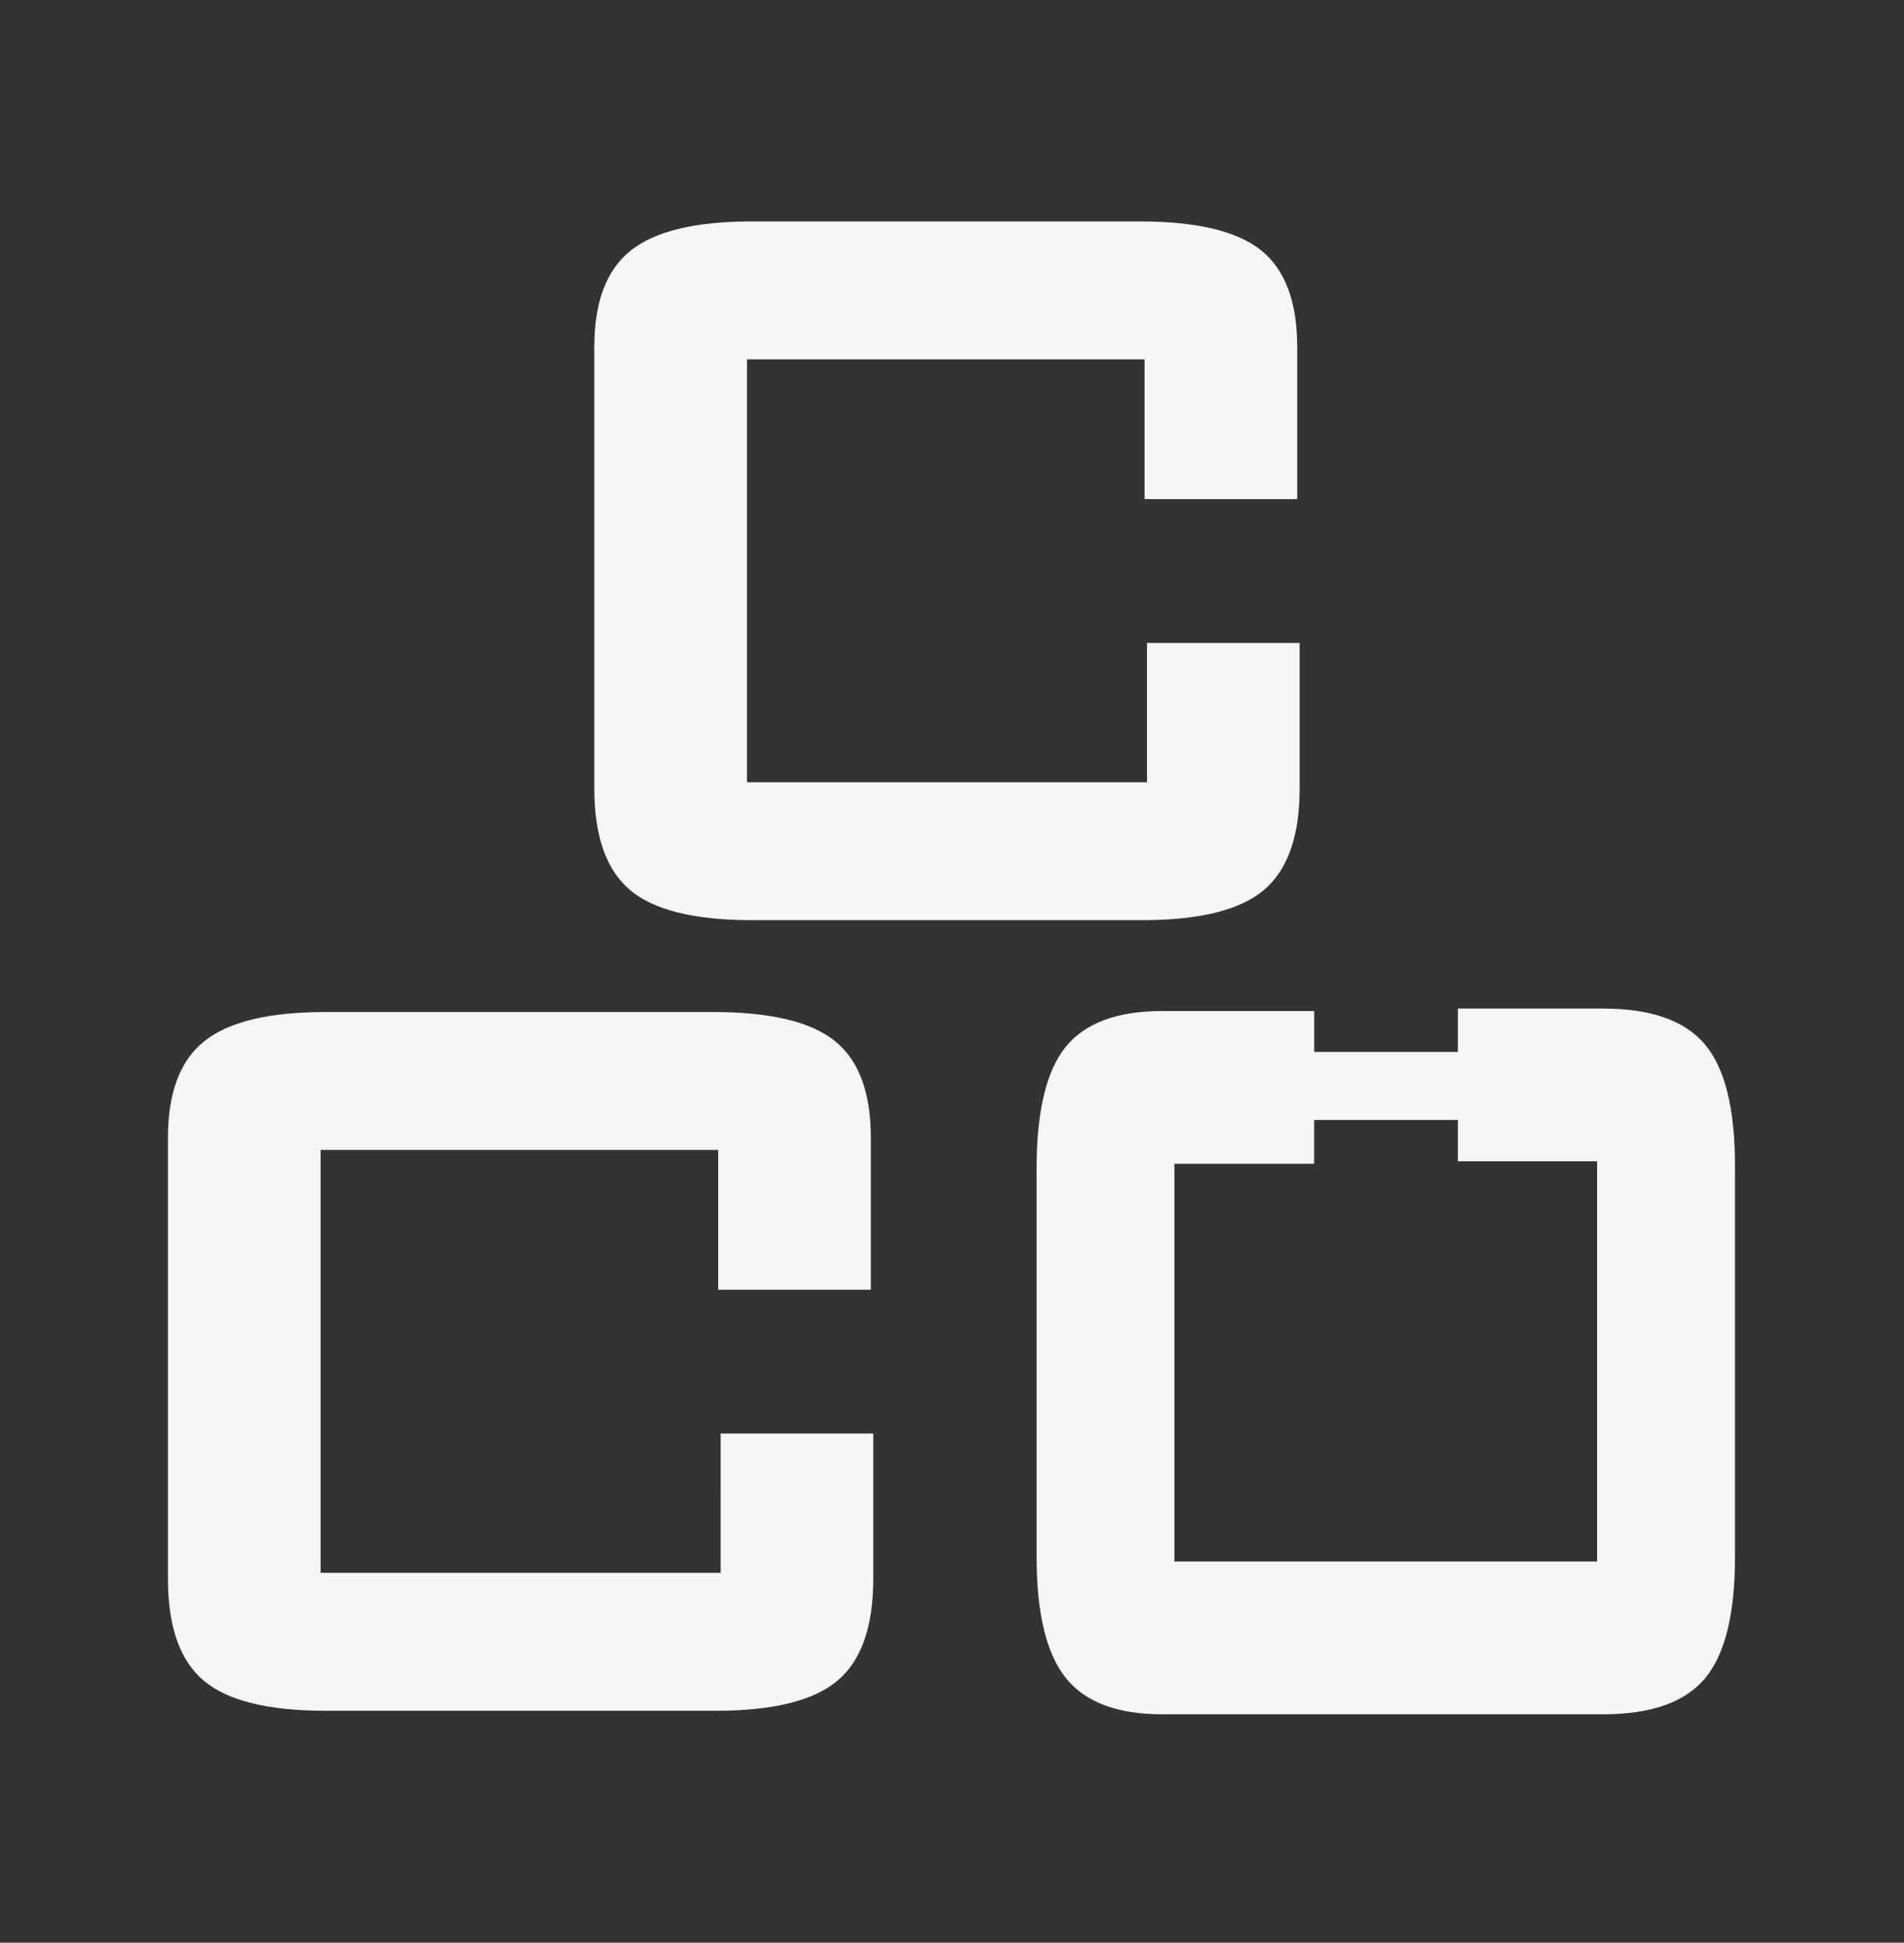
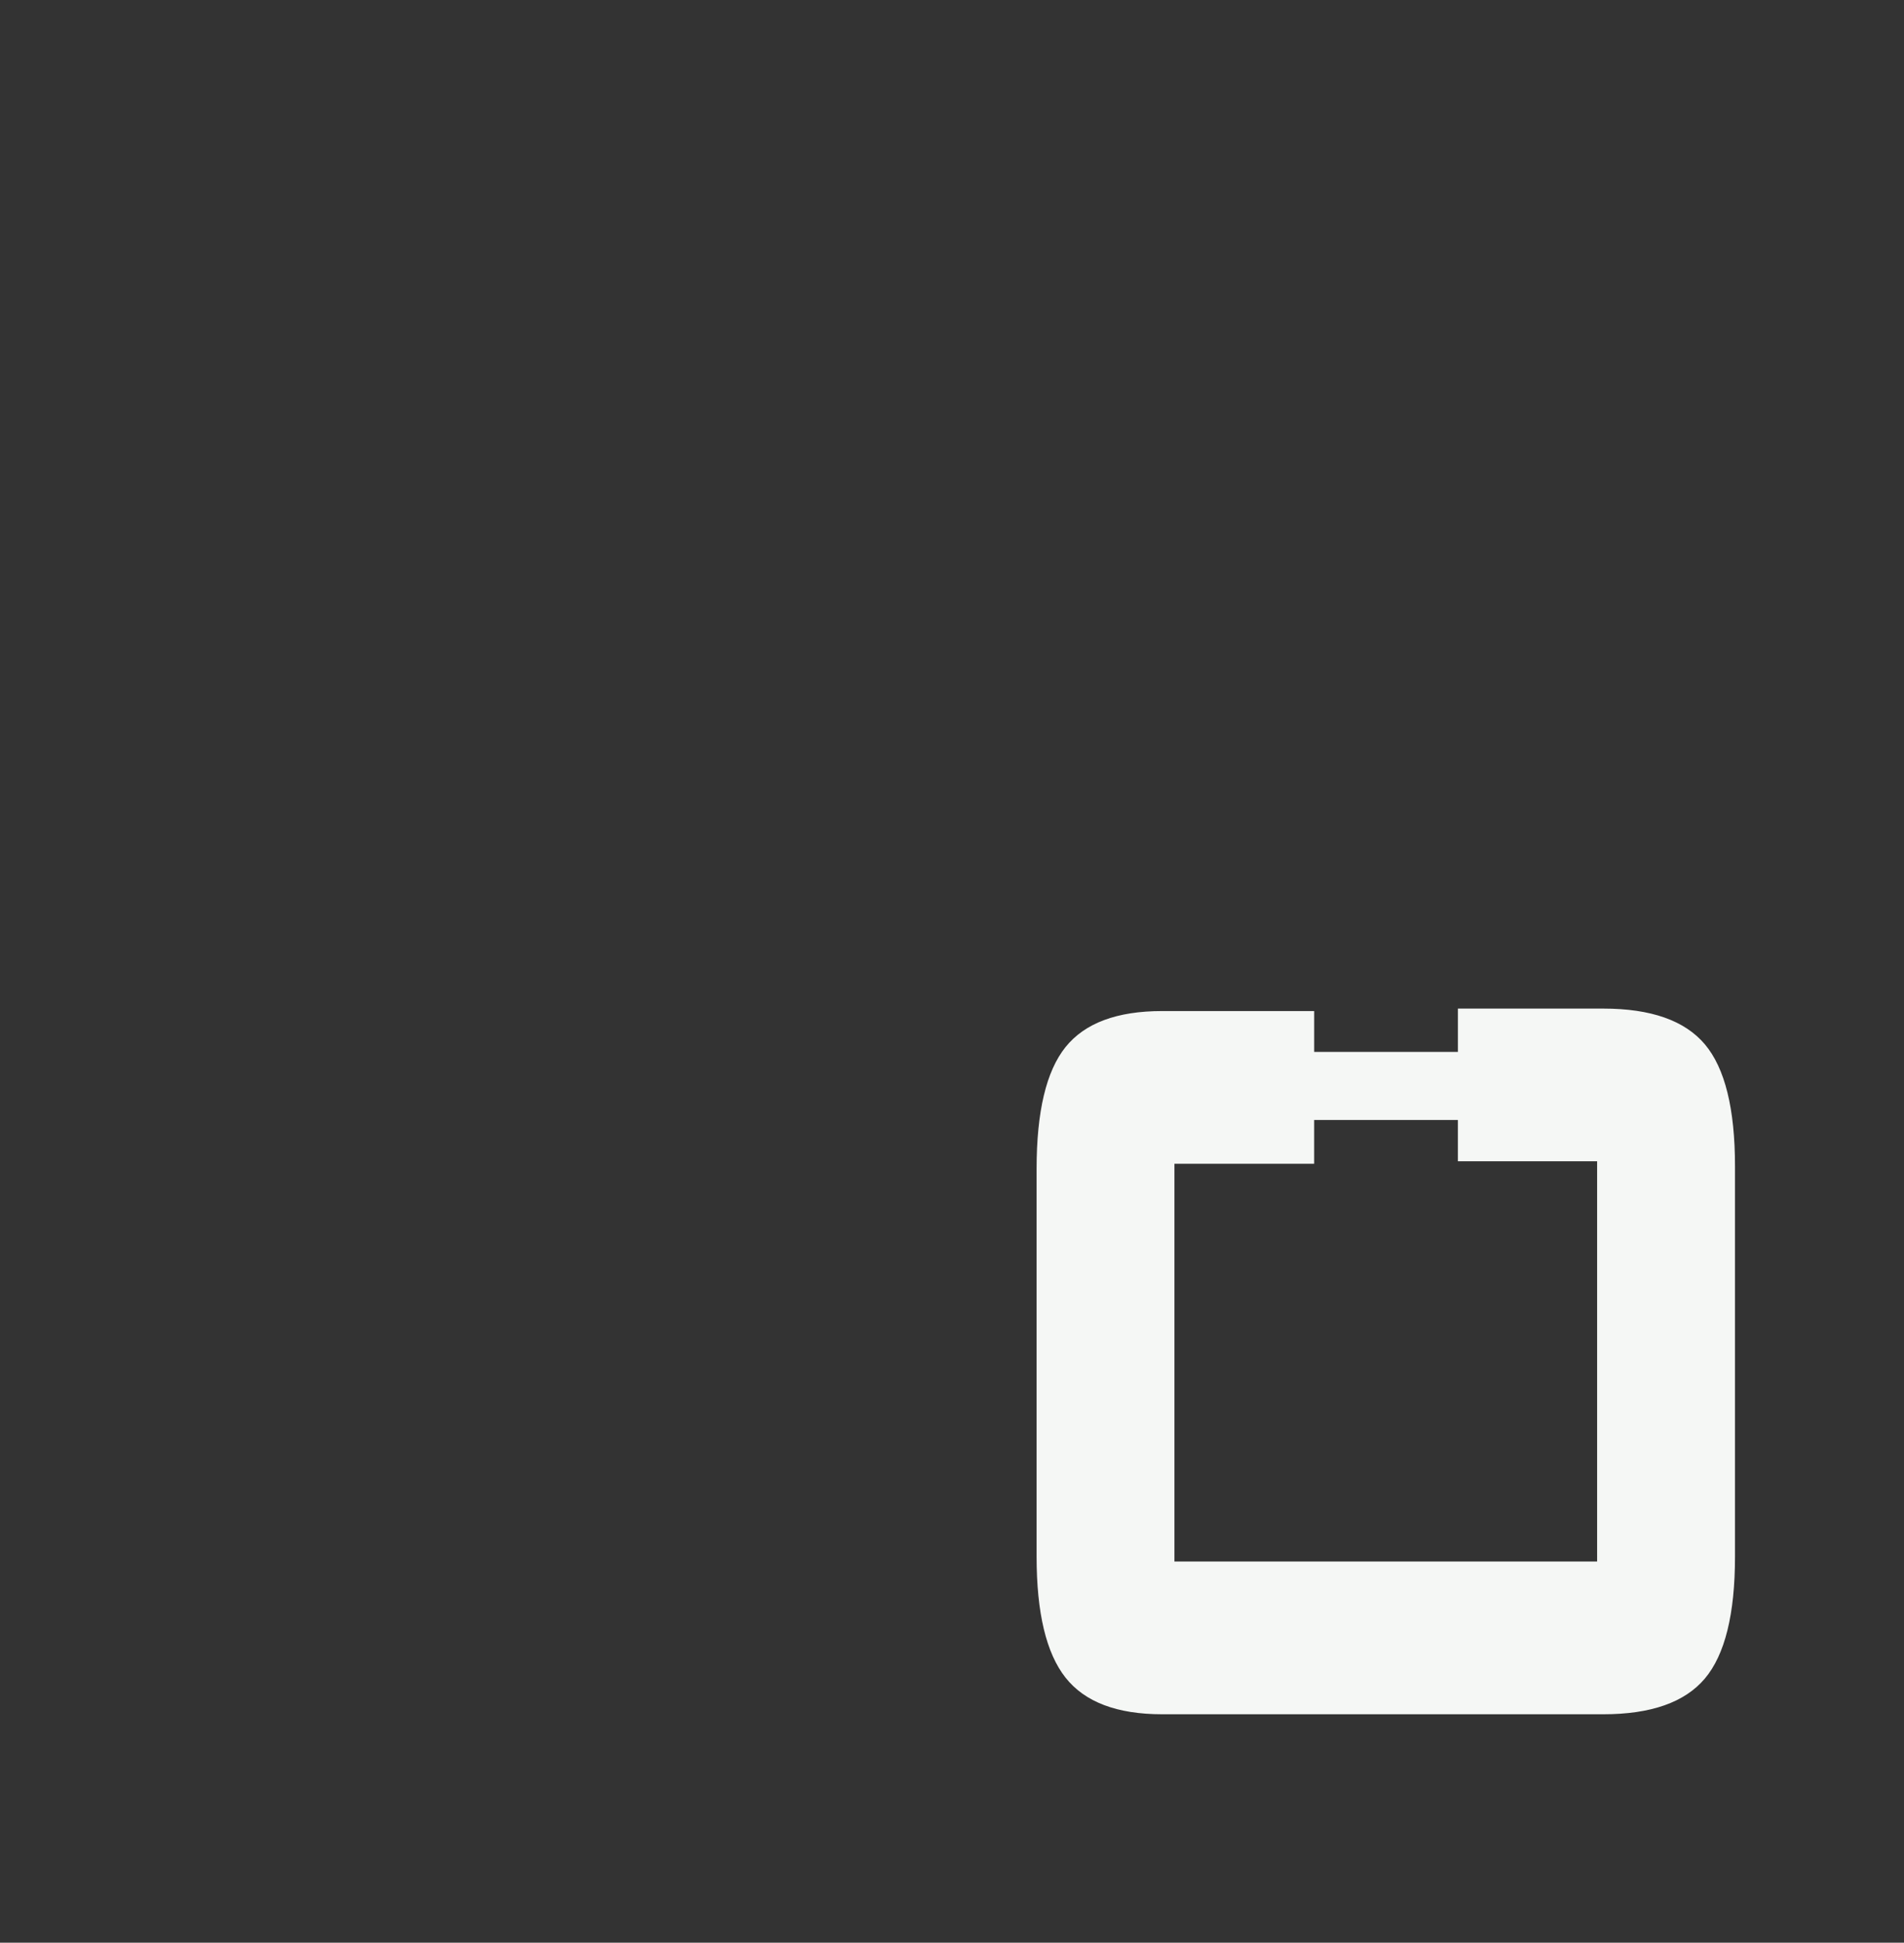
<svg xmlns="http://www.w3.org/2000/svg" version="1.1" id="Layer_1" x="0px" y="0px" viewBox="0 0 1059 1080" style="enable-background:new 0 0 1059 1080;" xml:space="preserve">
  <rect x="0" y="0" width="1059" height="1080" fill="#333333" stroke="none" />
  <style type="text/css">
	.st0{fill:#F5F7F5;}
</style>
  <g>
    <path class="st0" d="M948.23,580.56c-11.18-13.23-30.01-19.85-56.48-19.85h-80.87v24.08h-79.94v-22.71h-84.56   c-25.1,0-43.01,6.68-53.74,20.03c-10.72,13.35-16.09,35.89-16.09,67.61v215.66c0,31.27,5.36,53.69,16.09,67.27   c10.73,13.58,28.64,20.37,53.74,20.37h245.37c26.47,0,45.3-6.62,56.48-19.85S965,897.34,965,865.39V648.33   C965,616.39,959.41,593.79,948.23,580.56z M888.32,868.11h-235.1V646.97h77.71v-24.32h79.94v22.95h77.45V868.11z" />
-     <path class="st0" d="M637.97,434.88H415.46v-235.1H636.6v77.71h84.9v-84.56c0-25.1-6.68-43.01-20.03-53.74   c-13.35-10.72-35.89-16.09-67.61-16.09H418.2c-31.27,0-53.69,5.36-67.27,16.09s-20.37,28.64-20.37,53.74V438.3   c0,26.47,6.62,45.3,19.85,56.48c13.23,11.18,35.83,16.77,67.78,16.77h217.03c31.95,0,54.54-5.59,67.78-16.77   c13.23-11.18,19.85-30.01,19.85-56.48v-80.87h-84.89v77.45H637.97z" />
-     <path class="st0" d="M400.83,874.4H178.32V639.3h221.14v77.71h84.9v-84.56c0-25.1-6.68-43.01-20.03-53.74   c-13.35-10.72-35.89-16.09-67.61-16.09H181.06c-31.27,0-53.69,5.36-67.27,16.09c-13.58,10.73-20.37,28.64-20.37,53.74v245.37   c0,26.47,6.62,45.3,19.85,56.48s35.83,16.77,67.78,16.77h217.03c31.95,0,54.54-5.59,67.78-16.77   c13.23-11.18,19.85-30.01,19.85-56.48v-80.87h-84.89L400.83,874.4L400.83,874.4z" />
  </g>
</svg>